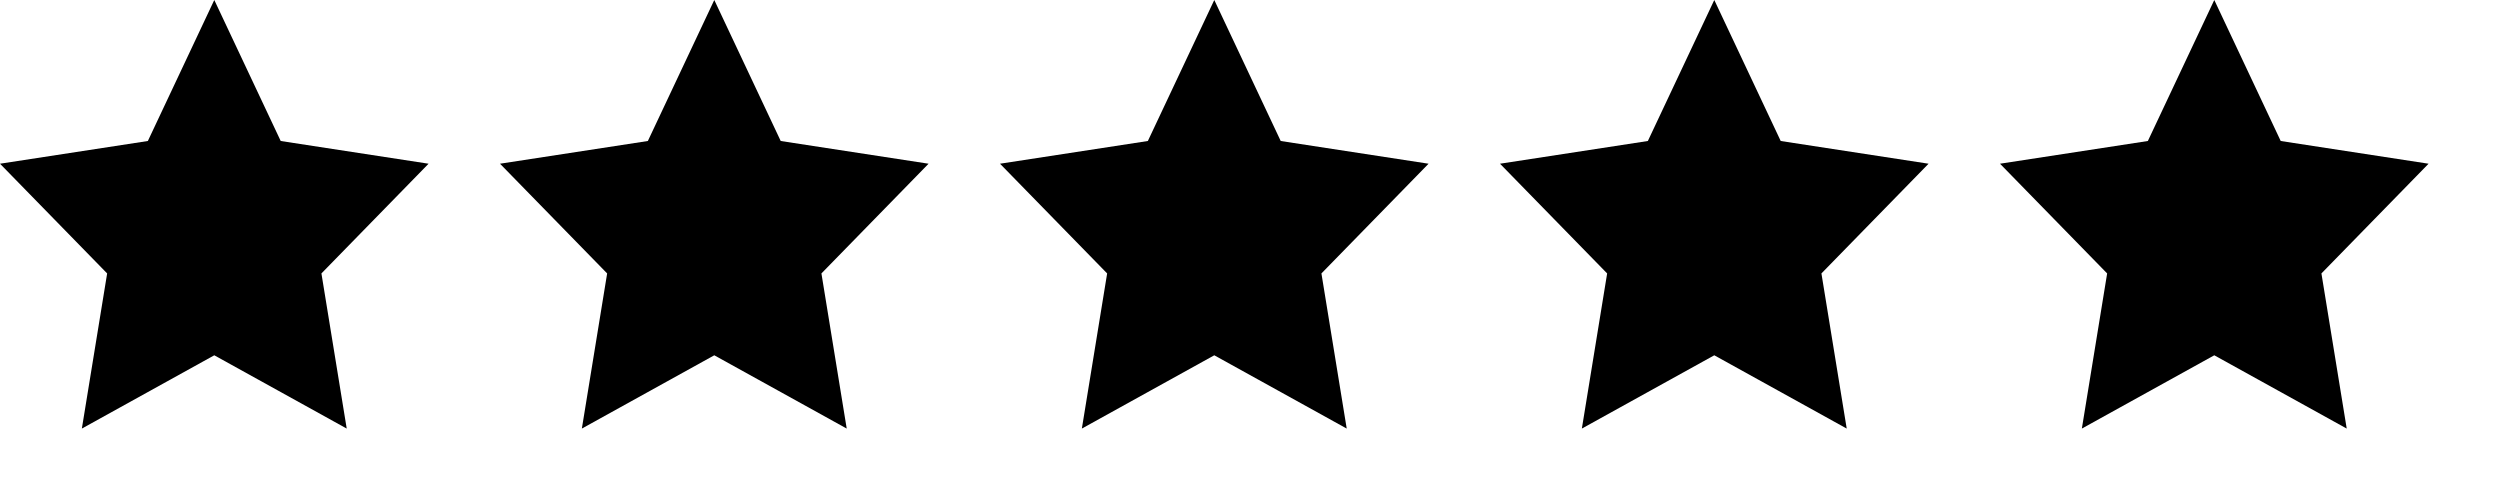
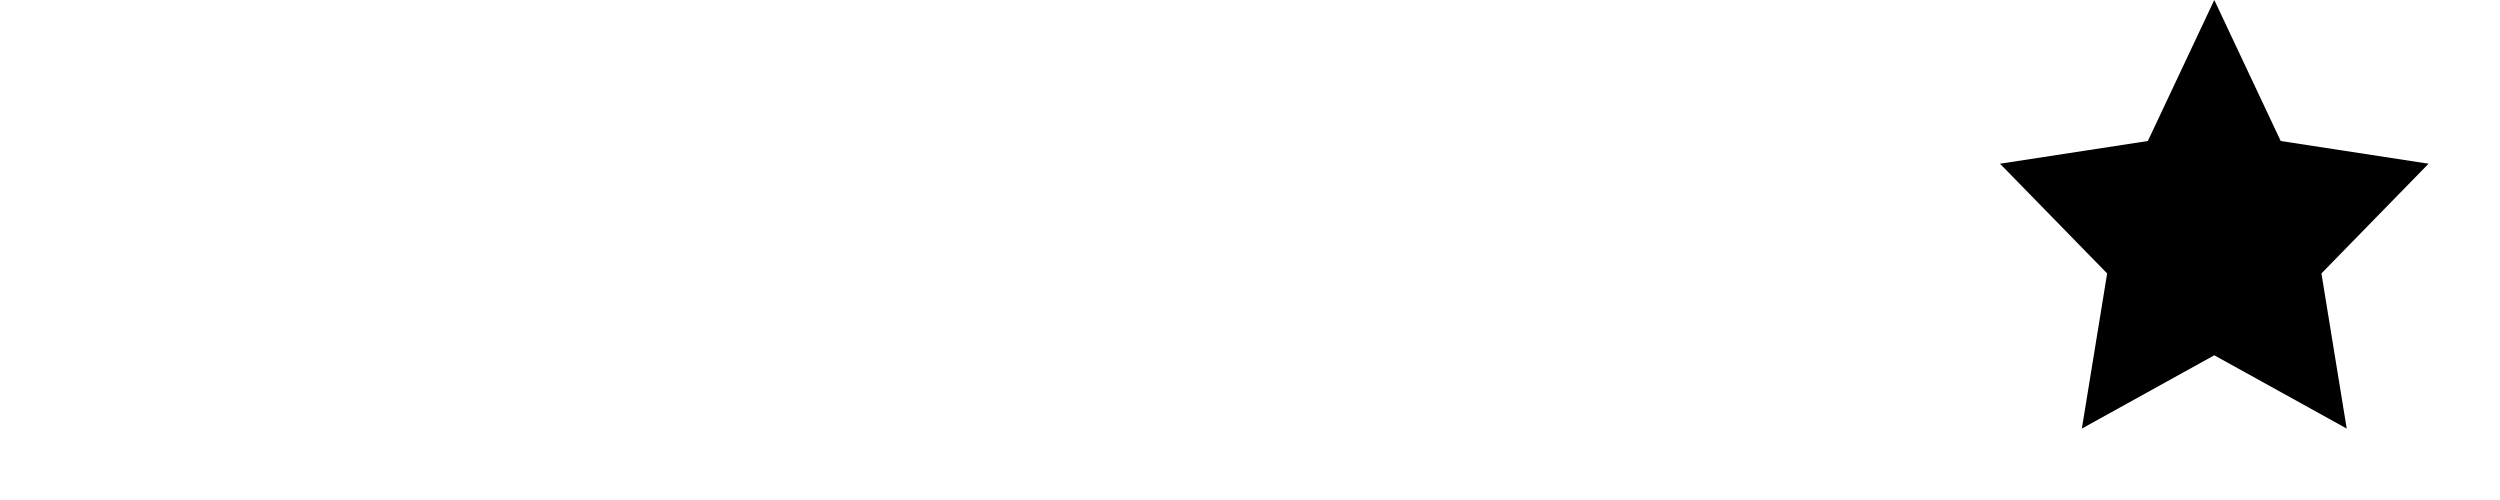
<svg xmlns="http://www.w3.org/2000/svg" viewBox="0 0 70 14" height="14" width="70">
  <g fill="#000">
-     <path transform="translate(0,0)" d="M6 9.948L2.292 12 3 7.656 0 4.584l4.14-.636L6 0l1.86 3.948 4.14.636-3 3.072L9.708 12 6 9.948z" />
-     <path transform="translate(14,0)" d="M6 9.948L2.292 12 3 7.656 0 4.584l4.14-.636L6 0l1.86 3.948 4.14.636-3 3.072L9.708 12 6 9.948z" />
-     <path transform="translate(28,0)" d="M6 9.948L2.292 12 3 7.656 0 4.584l4.14-.636L6 0l1.86 3.948 4.14.636-3 3.072L9.708 12 6 9.948z" />
-     <path transform="translate(42,0)" d="M6 9.948L2.292 12 3 7.656 0 4.584l4.14-.636L6 0l1.86 3.948 4.14.636-3 3.072L9.708 12 6 9.948z" />
    <path transform="translate(56,0)" d="M6 9.948L2.292 12 3 7.656 0 4.584l4.14-.636L6 0l1.86 3.948 4.14.636-3 3.072L9.708 12 6 9.948z" />
  </g>
</svg>